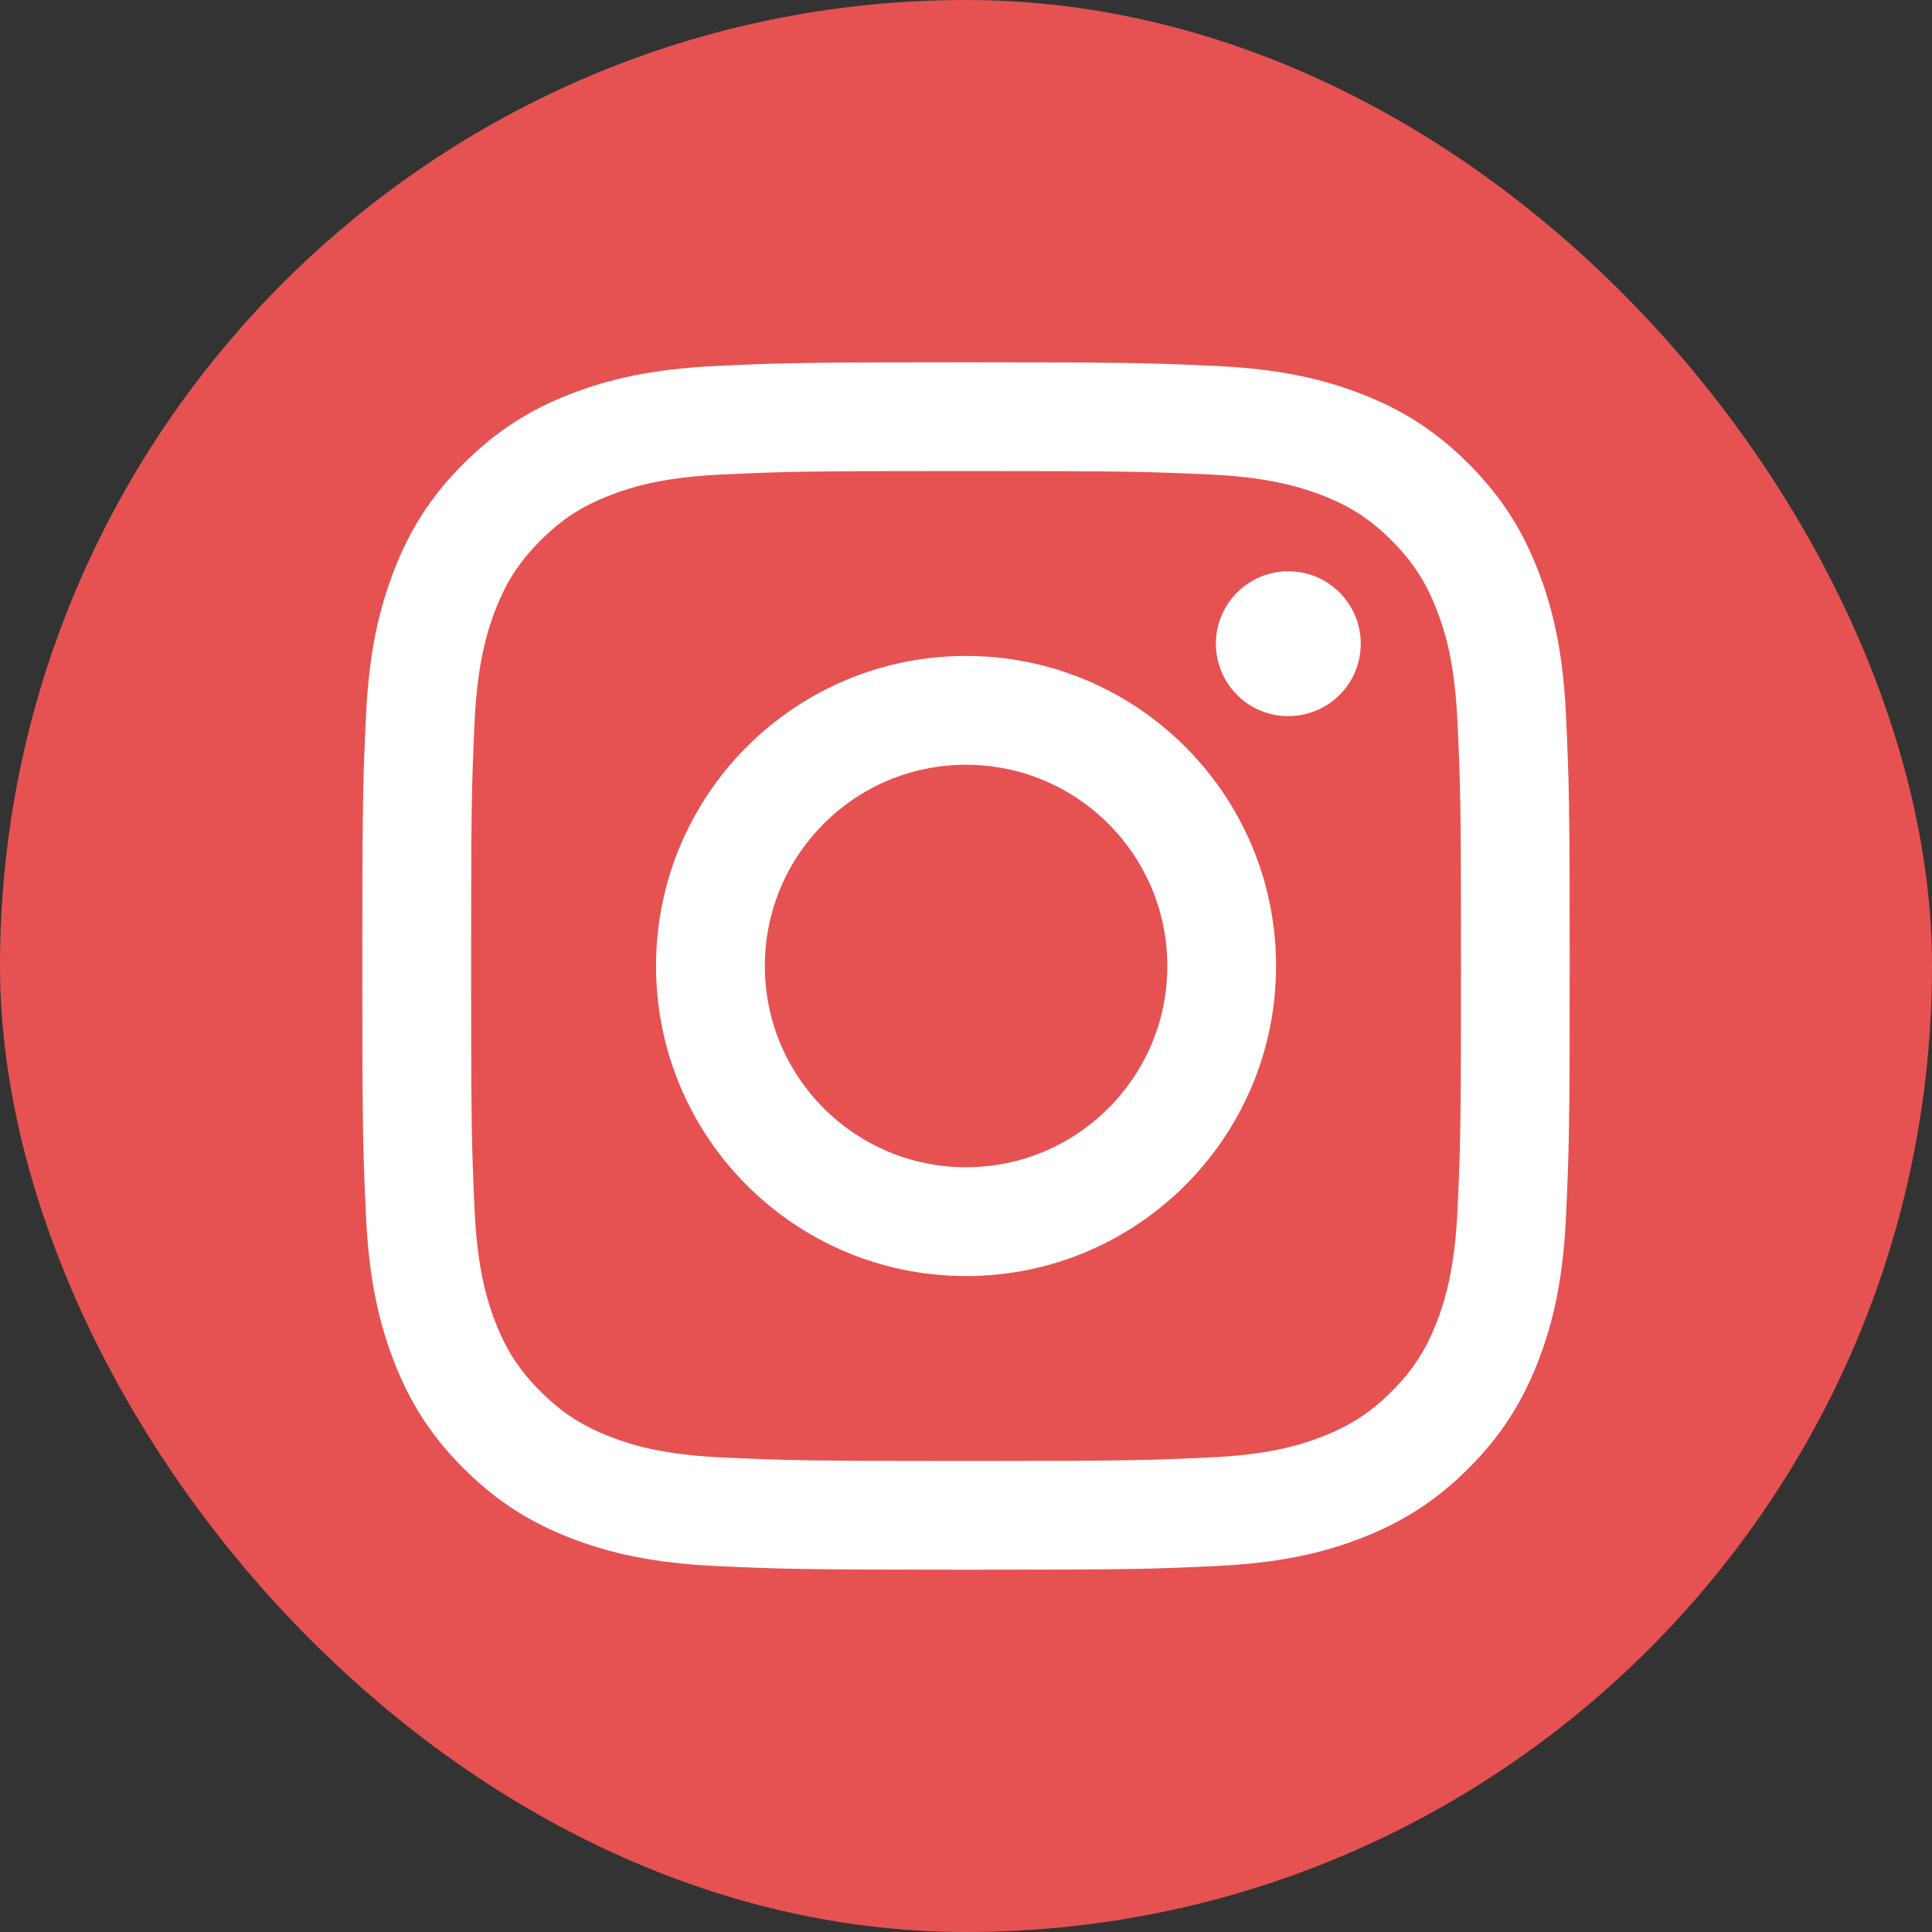
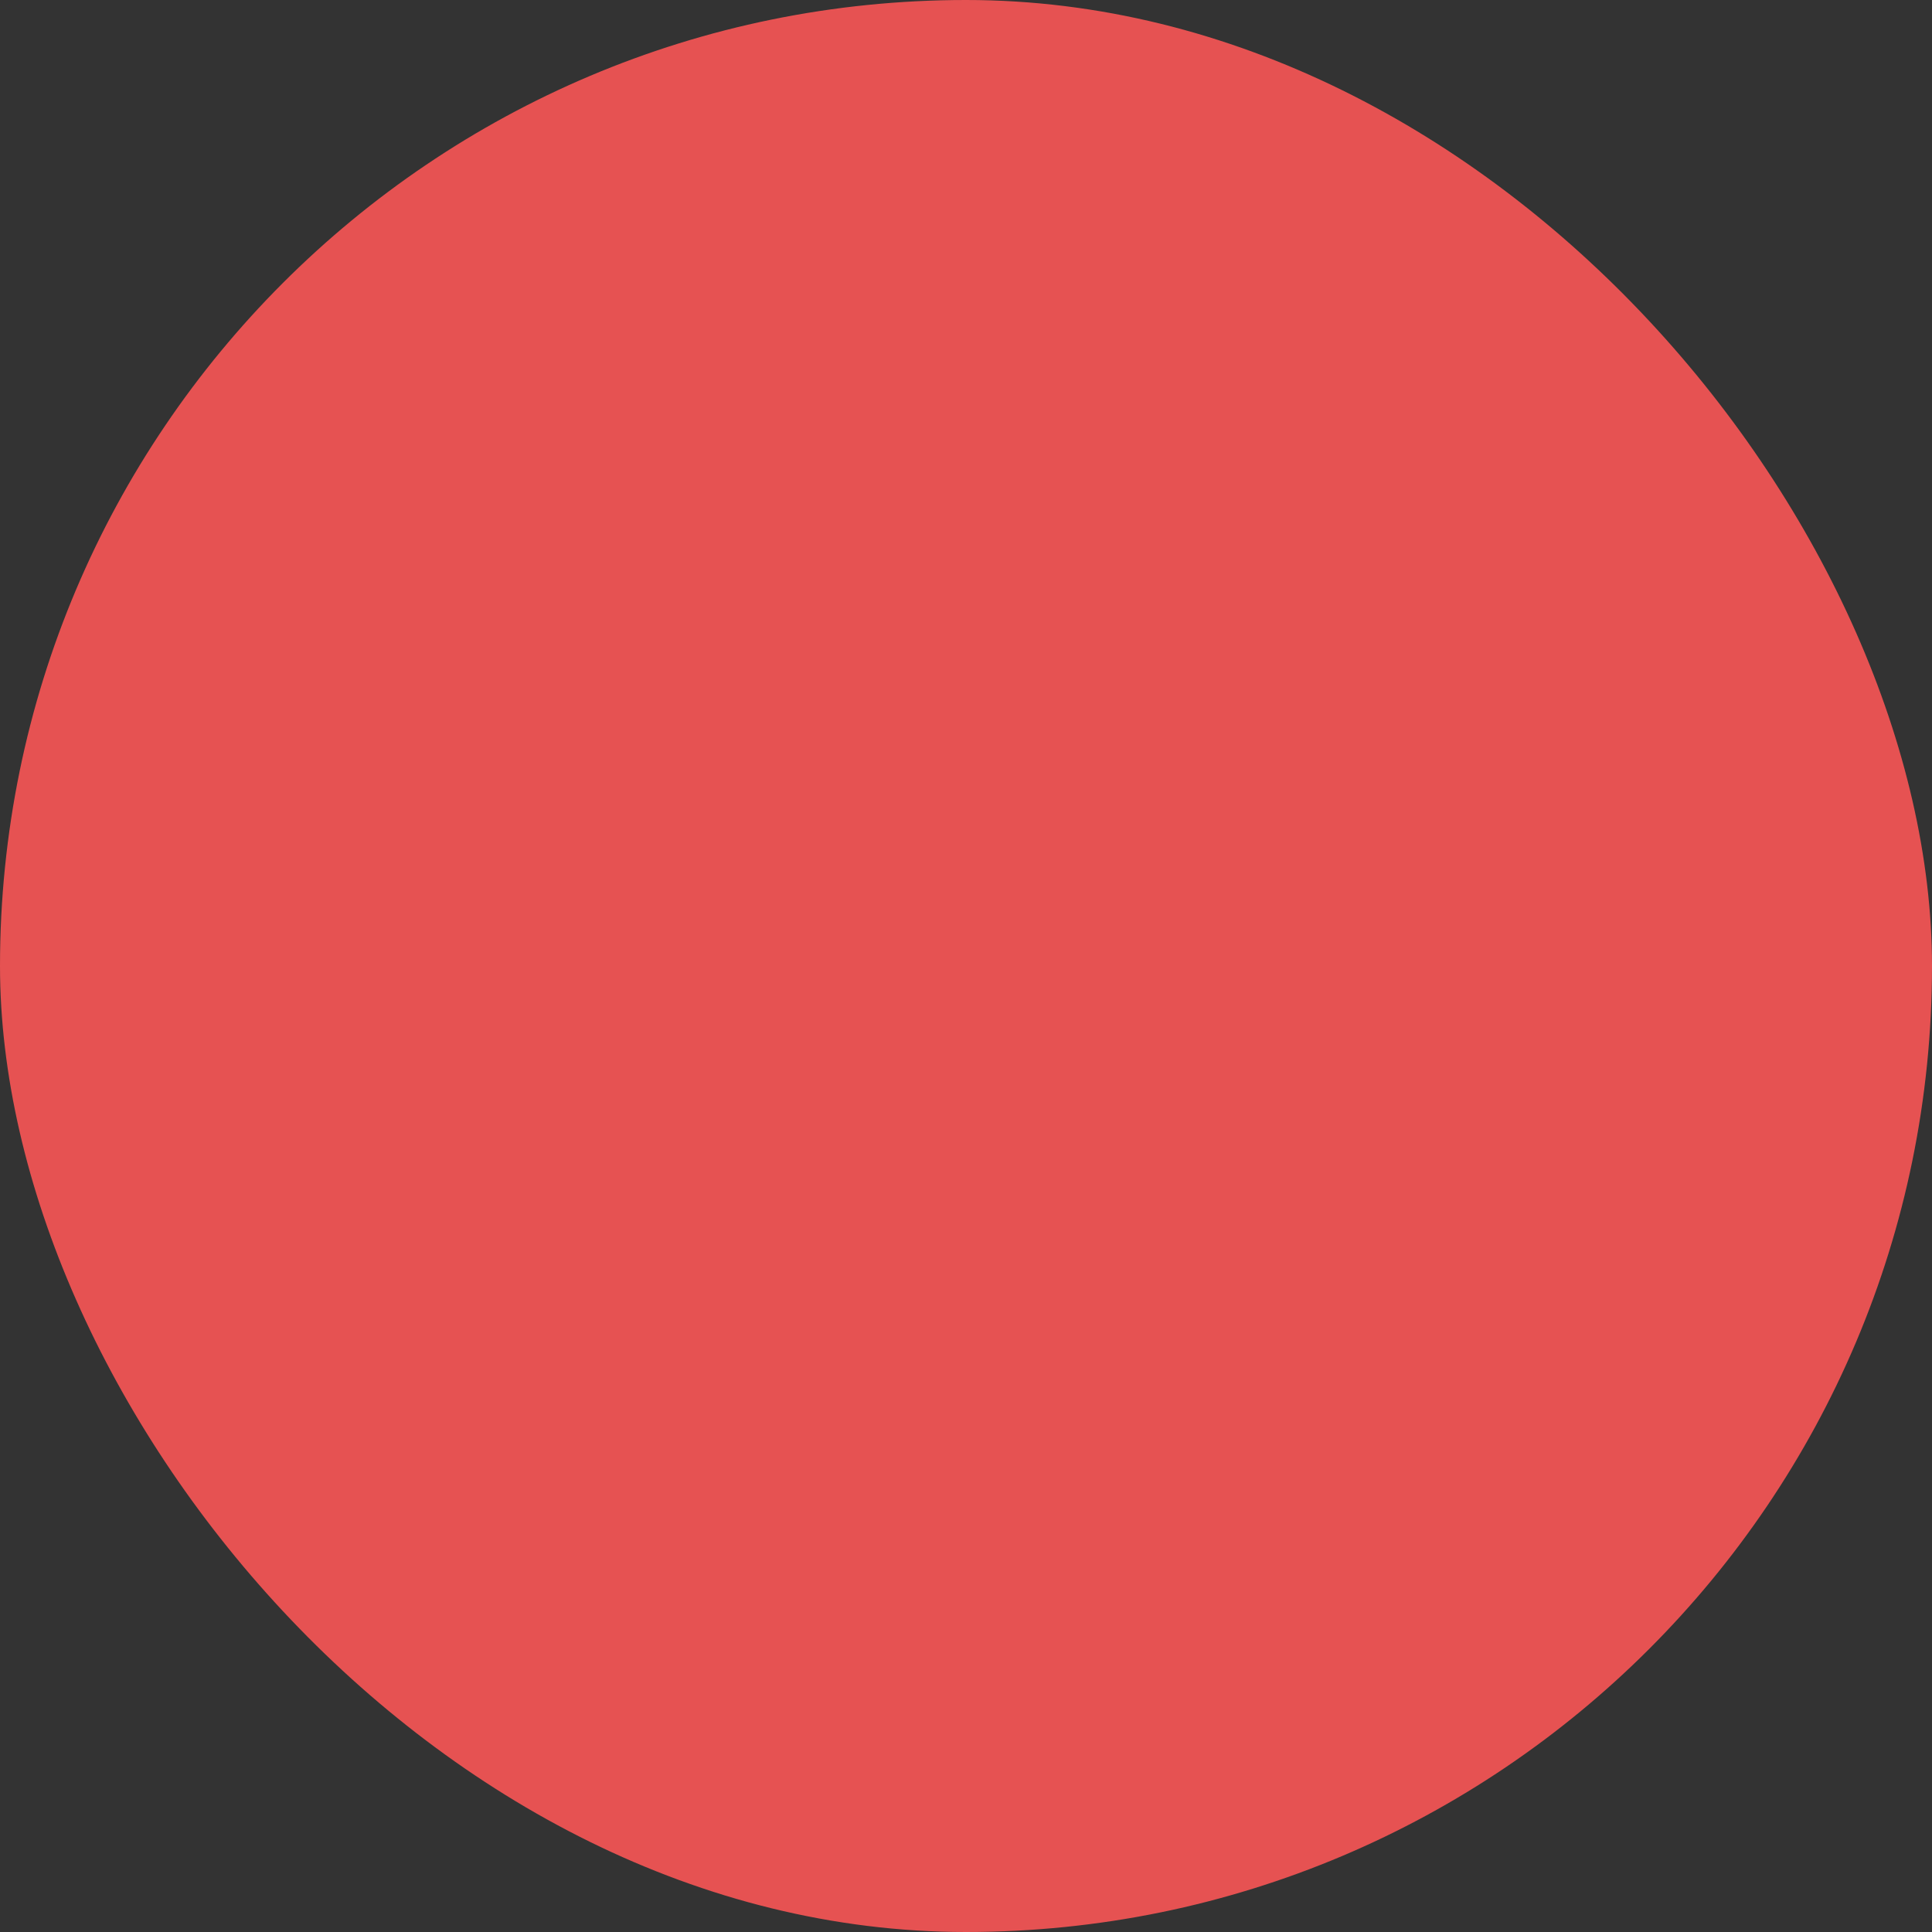
<svg xmlns="http://www.w3.org/2000/svg" width="25" height="25" viewBox="0 0 25 25" fill="none">
  <rect x="0" y="0" width="25" height="25" fill="#333333" stroke="none" />
  <g id="Instagram">
    <g id="Instagram_2">
      <rect id="Rectangle" width="25" height="25" rx="12.5" fill="#E65252" />
-       <path id="Vector" d="M9.897 12.5C9.897 11.062 11.062 9.896 12.5 9.896C13.938 9.896 15.105 11.062 15.105 12.5C15.105 13.938 13.938 15.104 12.5 15.104C11.062 15.104 9.897 13.938 9.897 12.5ZM8.489 12.5C8.489 14.716 10.285 16.512 12.5 16.512C14.716 16.512 16.512 14.716 16.512 12.5C16.512 10.284 14.716 8.488 12.5 8.488C10.285 8.488 8.489 10.284 8.489 12.5ZM15.733 8.329C15.733 8.515 15.788 8.696 15.891 8.85C15.994 9.004 16.14 9.125 16.312 9.196C16.483 9.267 16.671 9.285 16.853 9.249C17.035 9.213 17.202 9.124 17.333 8.993C17.465 8.862 17.554 8.695 17.59 8.513C17.626 8.331 17.608 8.143 17.537 7.971C17.466 7.8 17.346 7.653 17.192 7.55C17.038 7.447 16.857 7.392 16.671 7.392H16.671C16.422 7.392 16.184 7.491 16.008 7.667C15.832 7.842 15.733 8.081 15.733 8.329V8.329ZM9.344 18.859C8.582 18.825 8.168 18.698 7.893 18.59C7.528 18.448 7.268 18.279 6.995 18.006C6.721 17.733 6.552 17.473 6.41 17.108C6.303 16.833 6.176 16.419 6.141 15.657C6.104 14.834 6.096 14.586 6.096 12.5C6.096 10.414 6.104 10.167 6.141 9.343C6.176 8.581 6.304 8.168 6.41 7.892C6.552 7.527 6.721 7.267 6.995 6.993C7.268 6.72 7.528 6.55 7.893 6.409C8.168 6.302 8.582 6.175 9.344 6.14C10.168 6.102 10.415 6.095 12.5 6.095C14.586 6.095 14.833 6.103 15.658 6.14C16.419 6.175 16.832 6.303 17.108 6.409C17.473 6.55 17.733 6.72 18.007 6.993C18.281 7.267 18.449 7.527 18.591 7.892C18.699 8.167 18.825 8.581 18.86 9.343C18.898 10.167 18.905 10.414 18.905 12.5C18.905 14.586 18.898 14.833 18.86 15.657C18.825 16.419 18.698 16.833 18.591 17.108C18.449 17.473 18.28 17.733 18.007 18.006C17.734 18.279 17.473 18.448 17.108 18.59C16.833 18.698 16.419 18.825 15.658 18.859C14.834 18.897 14.587 18.905 12.5 18.905C10.414 18.905 10.167 18.897 9.344 18.859V18.859ZM9.279 4.735C8.448 4.773 7.879 4.905 7.383 5.098C6.869 5.297 6.434 5.565 5.999 5.999C5.564 6.433 5.297 6.869 5.098 7.383C4.905 7.879 4.773 8.447 4.735 9.279C4.697 10.112 4.688 10.378 4.688 12.5C4.688 14.622 4.697 14.888 4.735 15.721C4.773 16.553 4.905 17.121 5.098 17.617C5.297 18.131 5.564 18.567 5.999 19.001C6.434 19.435 6.869 19.702 7.383 19.902C7.88 20.095 8.448 20.227 9.279 20.265C10.113 20.303 10.379 20.312 12.5 20.312C14.622 20.312 14.888 20.304 15.721 20.265C16.553 20.227 17.121 20.095 17.618 19.902C18.131 19.702 18.567 19.435 19.002 19.001C19.436 18.567 19.703 18.131 19.903 17.617C20.096 17.121 20.228 16.553 20.265 15.721C20.303 14.887 20.312 14.622 20.312 12.5C20.312 10.378 20.303 10.112 20.265 9.279C20.228 8.447 20.096 7.879 19.903 7.383C19.703 6.869 19.436 6.434 19.002 5.999C18.567 5.564 18.131 5.297 17.618 5.098C17.121 4.905 16.553 4.772 15.722 4.735C14.889 4.697 14.623 4.688 12.501 4.688C10.379 4.688 10.113 4.696 9.279 4.735Z" fill="white" />
    </g>
  </g>
</svg>